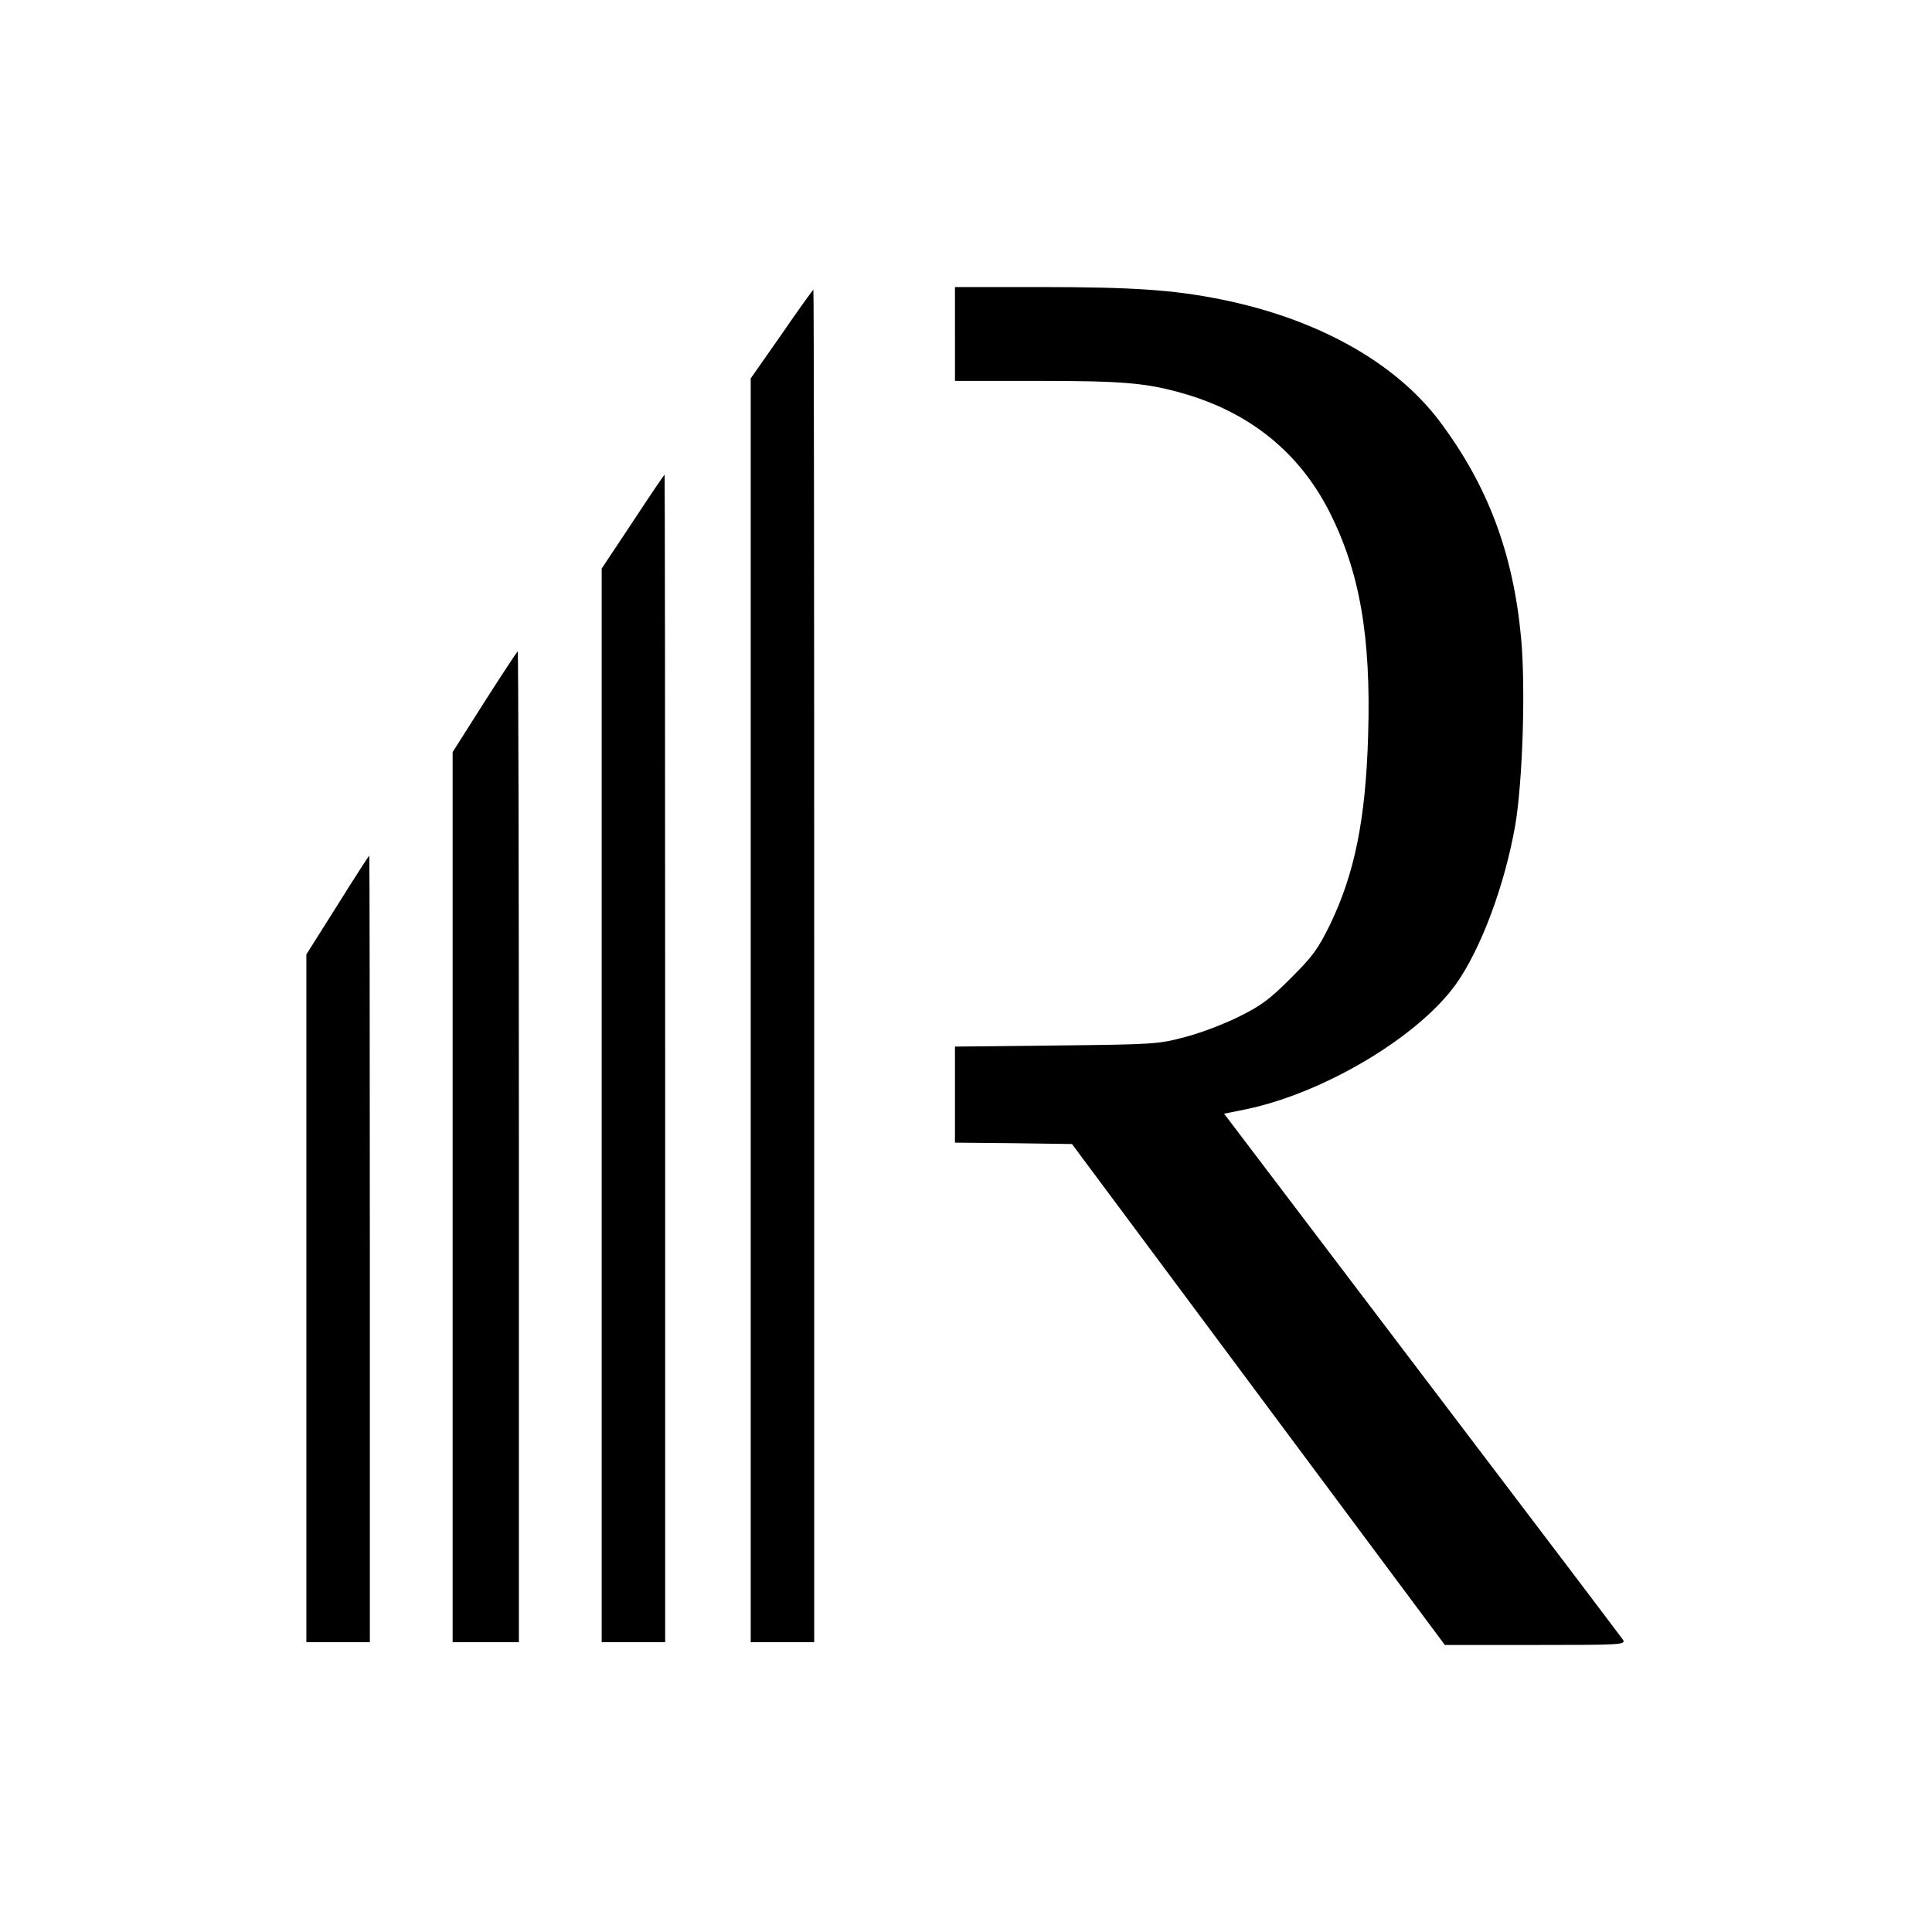
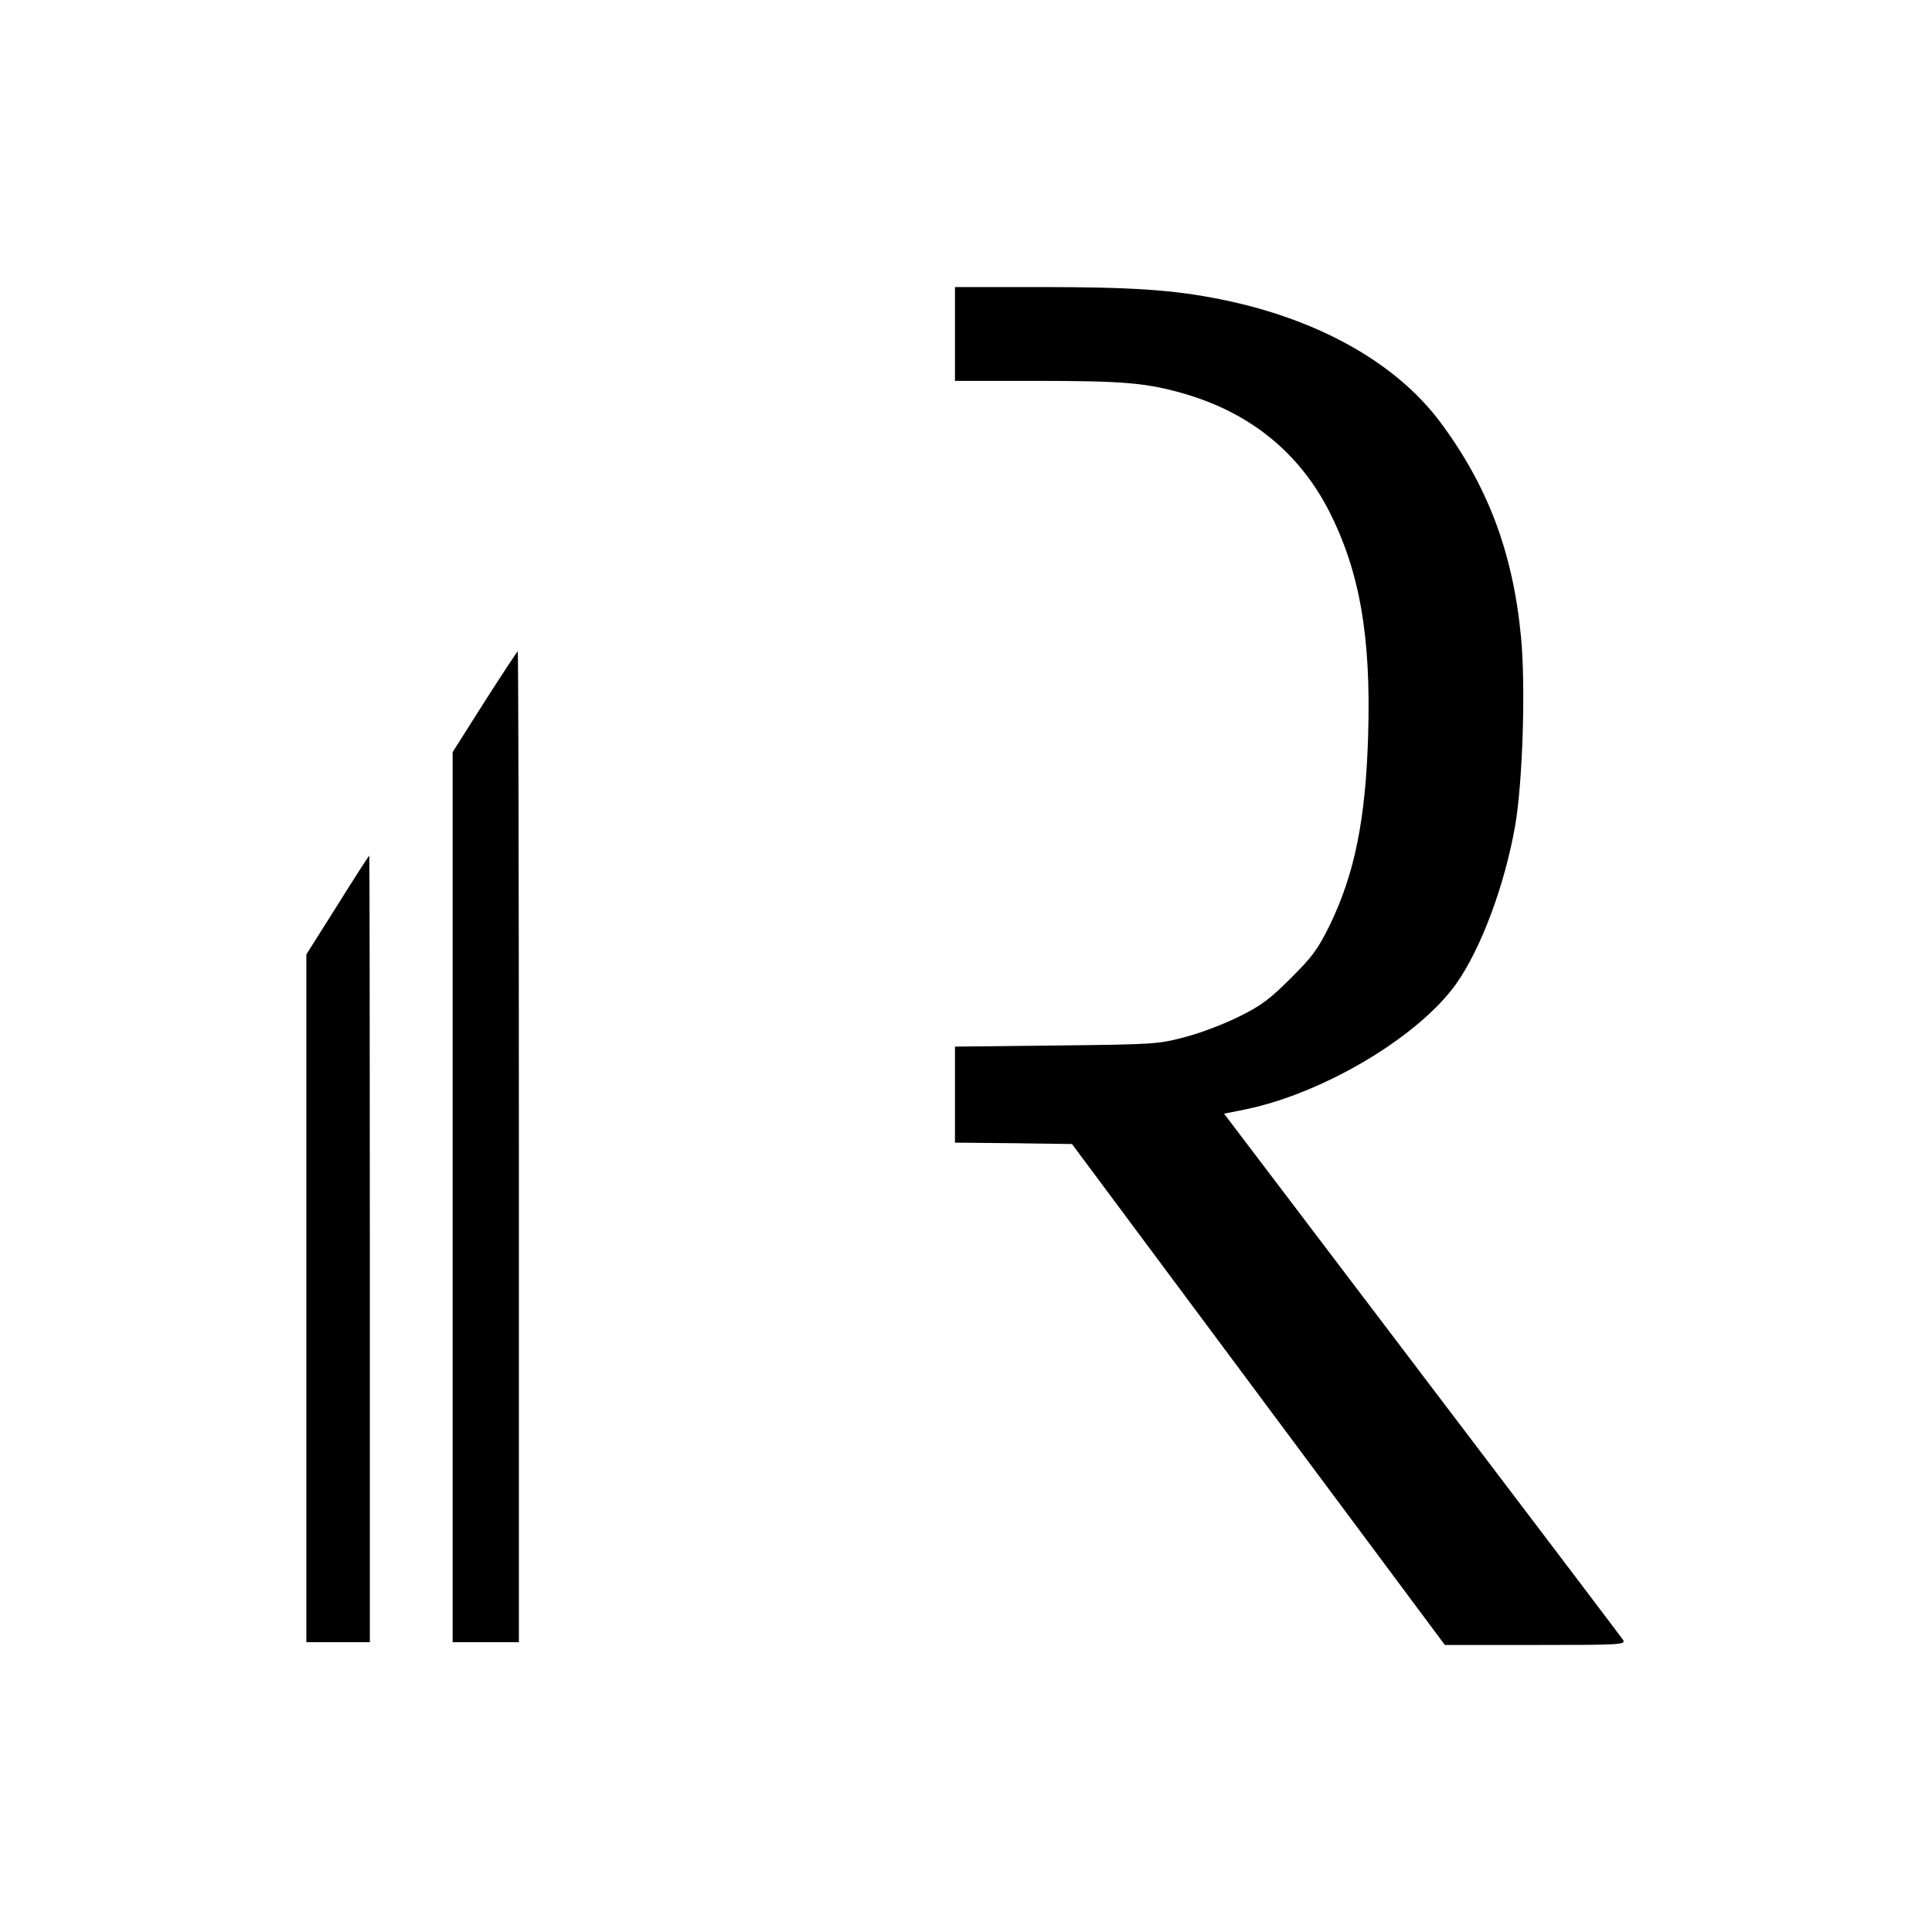
<svg xmlns="http://www.w3.org/2000/svg" version="1.0" width="700pt" height="700pt" viewBox="0 0 700 700" preserveAspectRatio="xMidYMid meet">
  <g transform="translate(0,700) scale(0.1,-0.1)" fill="#000000" stroke="none">
    <path d="M3460 5790 l0 -170 294 0 c315 0 399 -7 535 -46 239 -69 416 -212 525 -423 112 -219 154 -455 143 -816 -9 -305 -49 -500 -138 -685 -45 -91 -63 -115 -143 -195 -75 -75 -107 -99 -186 -138 -52 -26 -140 -60 -195 -74 -98 -26 -107 -27 -467 -31 l-368 -4 0 -174 0 -174 212 -2 212 -3 675 -907 676 -908 328 0 c309 0 327 1 318 18 -6 9 -334 442 -729 962 l-717 945 80 16 c282 59 623 262 760 453 91 128 177 359 215 576 27 159 38 501 21 681 -29 307 -121 551 -296 784 -161 213 -443 370 -790 440 -173 35 -321 45 -662 45 l-303 0 0 -170z" />
-     <path d="M2832 5789 l-112 -160 0 -2290 0 -2289 115 0 115 0 0 2450 c0 1348 -1 2450 -3 2450 -2 0 -54 -72 -115 -161z" />
-     <path d="M2293 5110 l-113 -170 0 -1945 0 -1945 115 0 115 0 0 2115 c0 1163 -1 2115 -2 2115 -2 0 -54 -77 -115 -170z" />
    <path d="M1756 4458 l-116 -183 0 -1612 0 -1613 120 0 120 0 0 1795 c0 987 -2 1795 -4 1795 -2 0 -56 -82 -120 -182z" />
    <path d="M1223 3721 l-113 -179 0 -1246 0 -1246 115 0 115 0 0 1425 c0 784 -1 1425 -2 1425 -2 -1 -54 -81 -115 -179z" />
  </g>
</svg>